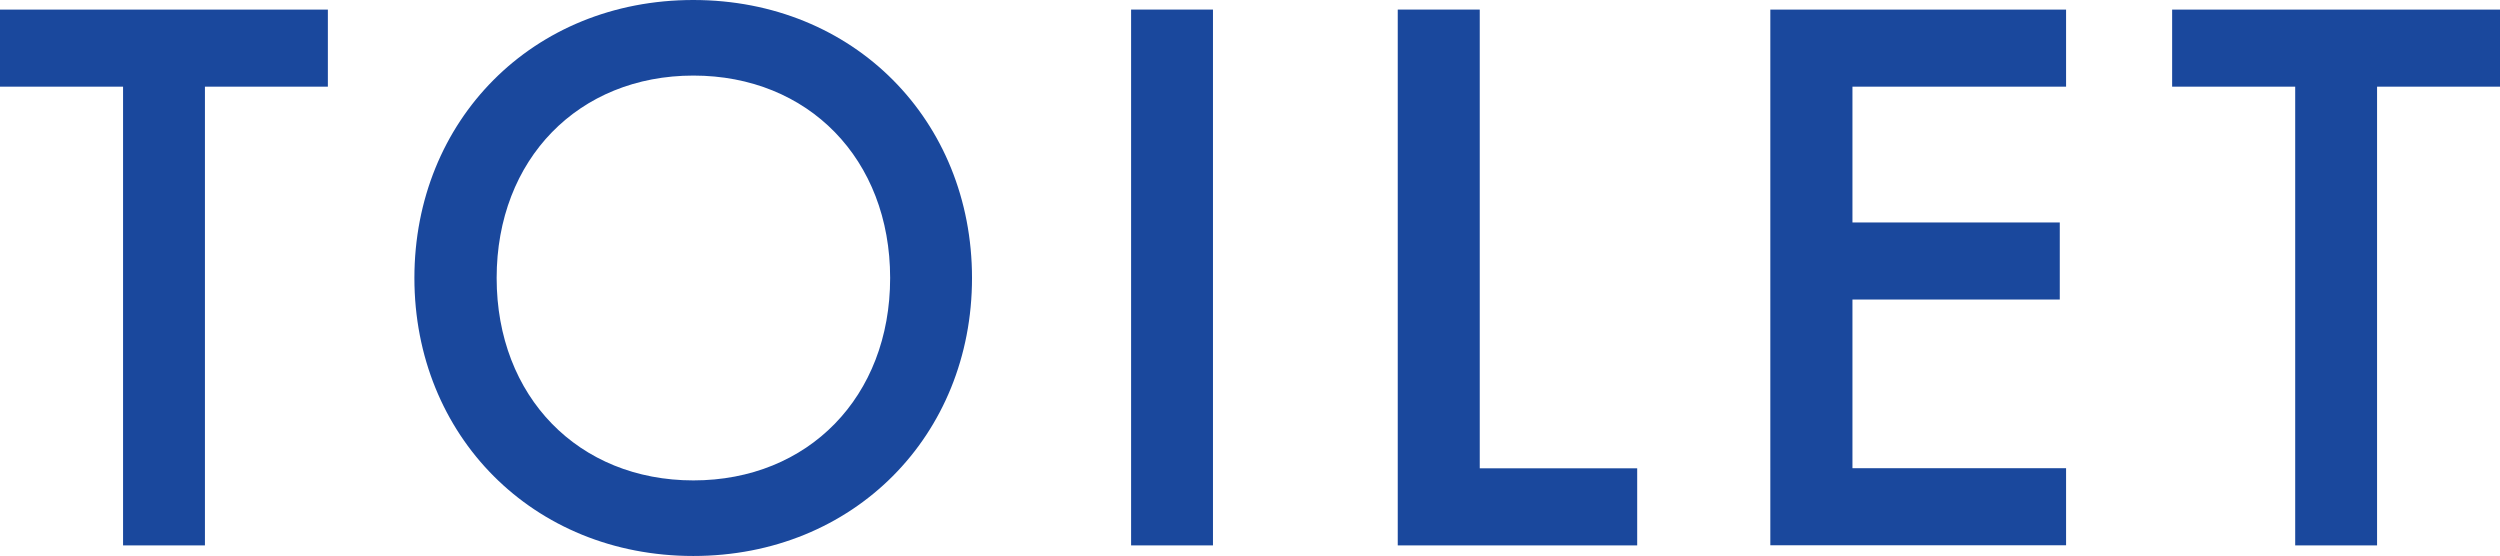
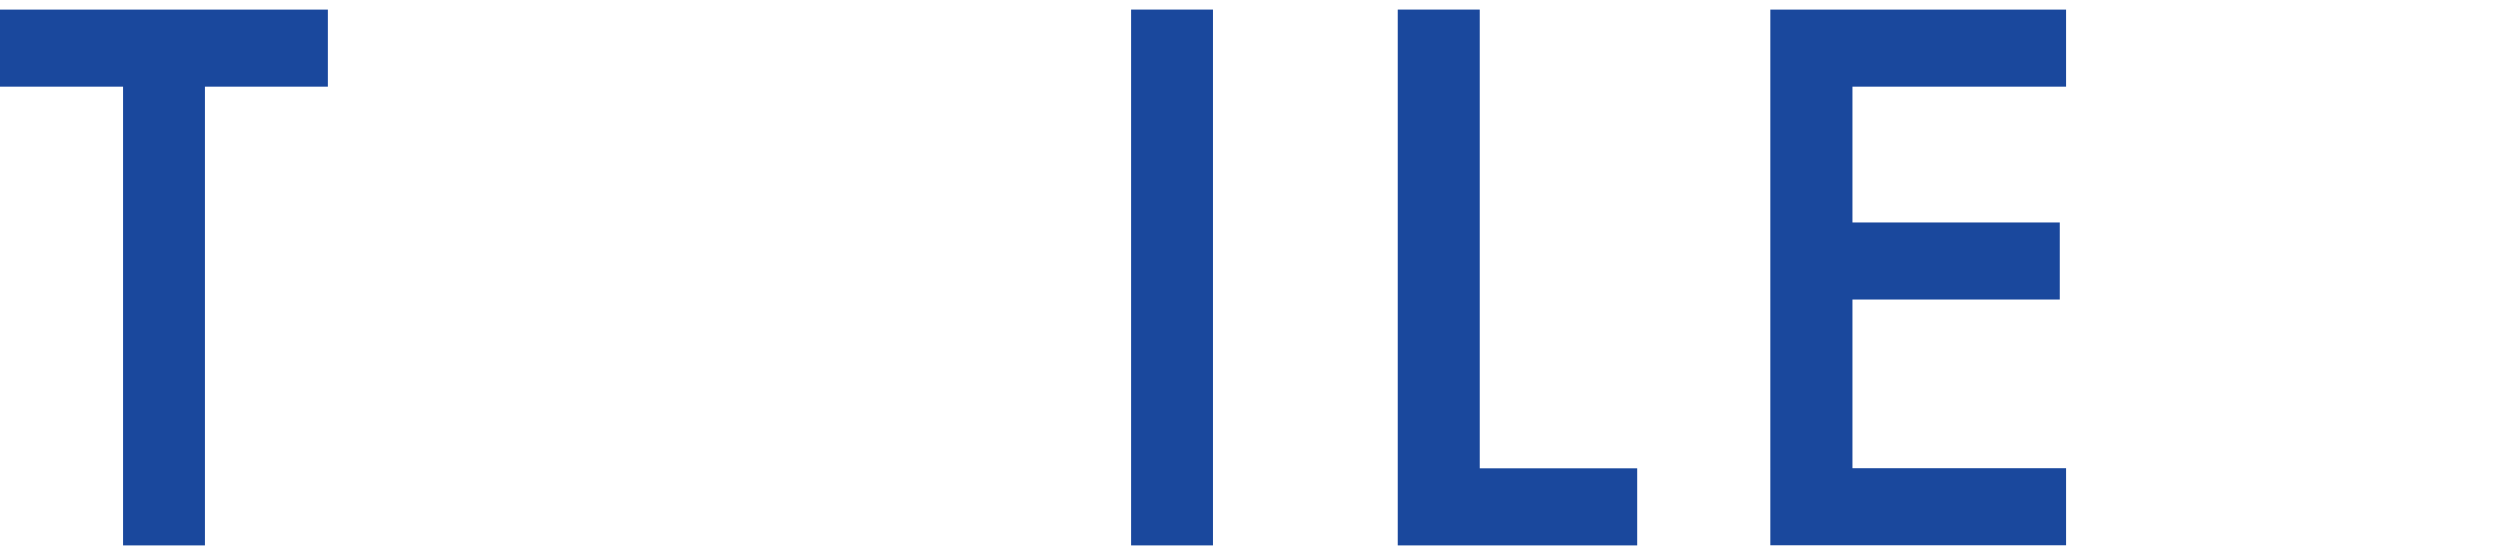
<svg xmlns="http://www.w3.org/2000/svg" id="_レイヤー_2" data-name="レイヤー 2" viewBox="0 0 19.848 4.414">
  <defs>
    <style>
      .cls-1 {
        fill: #1a489d;
        stroke-width: 0px;
      }
    </style>
  </defs>
  <g id="_レイヤー_1-2" data-name="レイヤー 1">
    <g>
      <path class="cls-1" d="m1.627.688v3.642h-.65V.688h-.977V.076h2.603v.612h-.976Z" />
-       <path class="cls-1" d="m7.717,2.207c0,1.25-.938,2.207-2.213,2.207s-2.214-.957-2.214-2.207.938-2.207,2.214-2.207,2.213.957,2.213,2.207Zm-.65,0c0-.944-.65-1.607-1.562-1.607s-1.562.664-1.562,1.607.65,1.607,1.562,1.607,1.562-.664,1.562-1.607Z" />
      <path class="cls-1" d="m9.63.076v4.254h-.65V.076h.65Z" />
      <path class="cls-1" d="m11.748.076v3.642h1.25v.612h-1.901V.076h.651Z" />
      <path class="cls-1" d="m16.403.688h-1.696v1.078h1.646v.612h-1.646v1.339h1.696v.612h-2.348V.076h2.348v.612Z" />
-       <path class="cls-1" d="m18.872.688v3.642h-.65V.688h-.977V.076h2.603v.612h-.976Z" />
    </g>
  </g>
</svg>